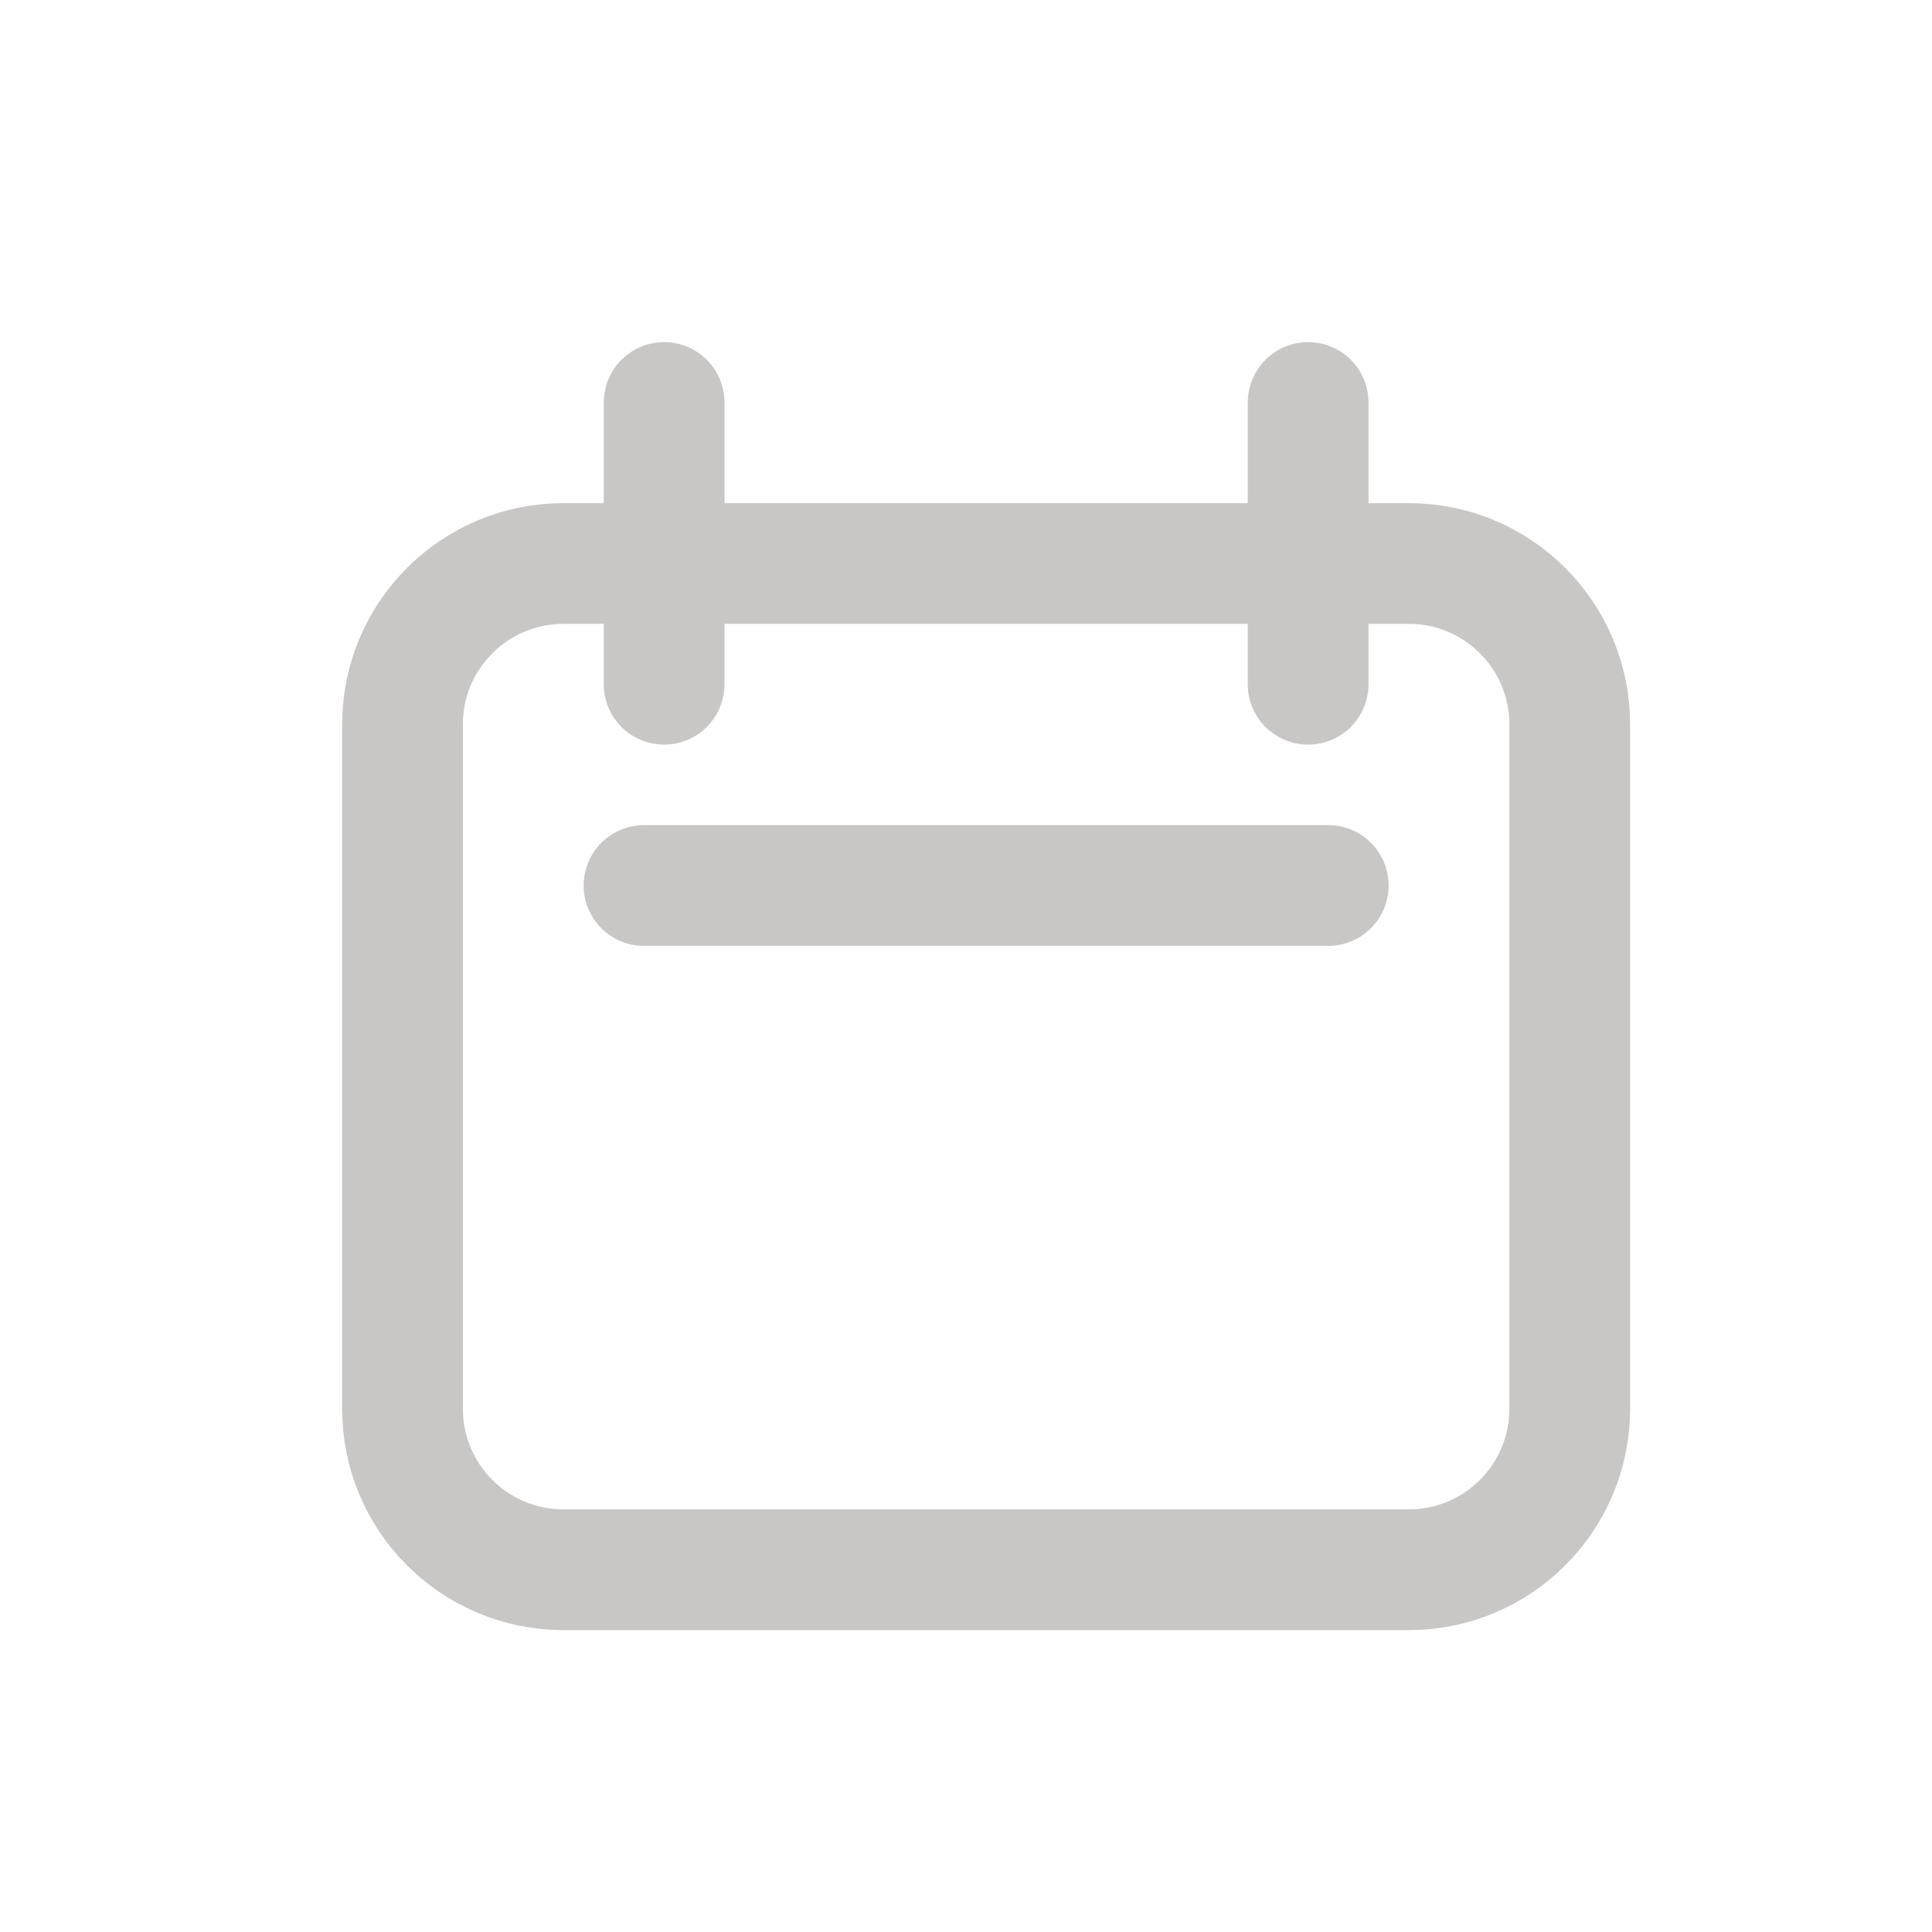
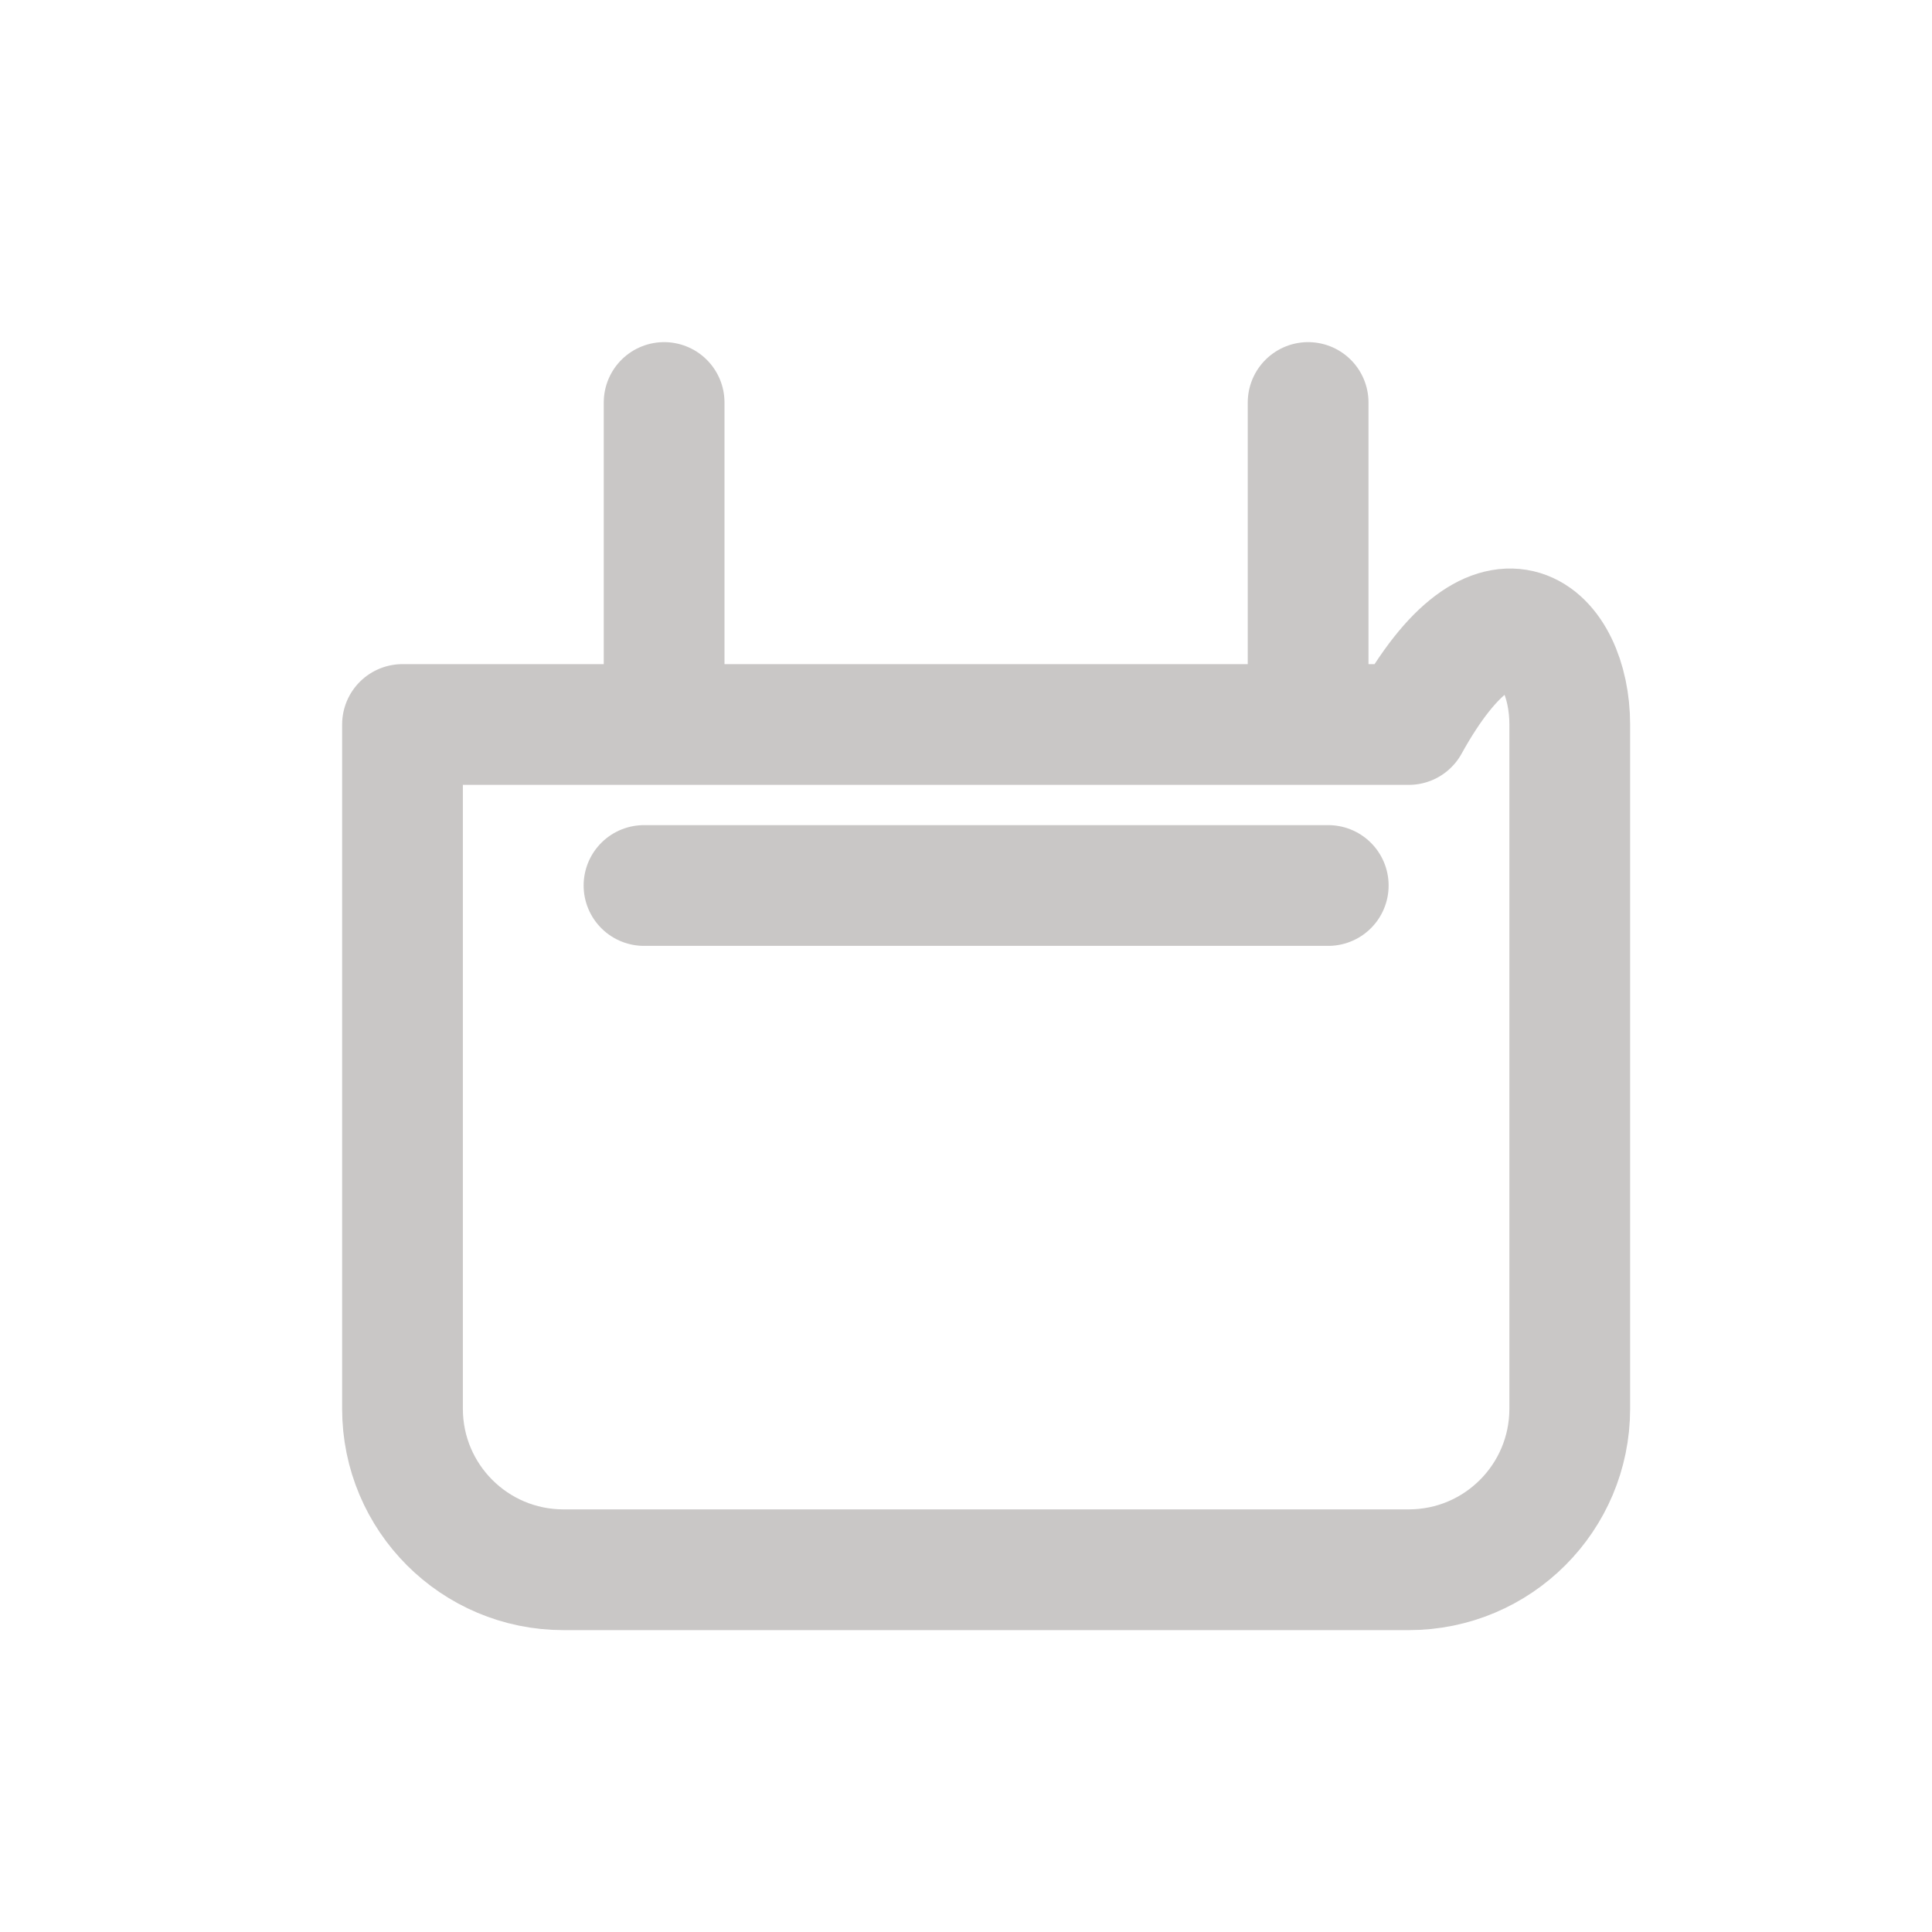
<svg xmlns="http://www.w3.org/2000/svg" width="24" height="24" viewBox="0 0 24 24" fill="none">
  <g opacity="0.5">
-     <path d="M8.25 5V8.5M16.25 5V8.5M8 11H16.5M5 9C5 7.895 5.895 7 7 7H17.5C18.605 7 19.5 7.895 19.5 9V17.5C19.5 18.605 18.605 19.5 17.5 19.5H7C5.895 19.5 5 18.605 5 17.5V9Z" stroke="#948F8E" stroke-width="1.5" stroke-linecap="round" stroke-linejoin="round" />
+     <path d="M8.25 5V8.5M16.25 5V8.5M8 11H16.5M5 9H17.5C18.605 7 19.5 7.895 19.5 9V17.5C19.5 18.605 18.605 19.5 17.5 19.5H7C5.895 19.5 5 18.605 5 17.5V9Z" stroke="#948F8E" stroke-width="1.5" stroke-linecap="round" stroke-linejoin="round" />
  </g>
</svg>